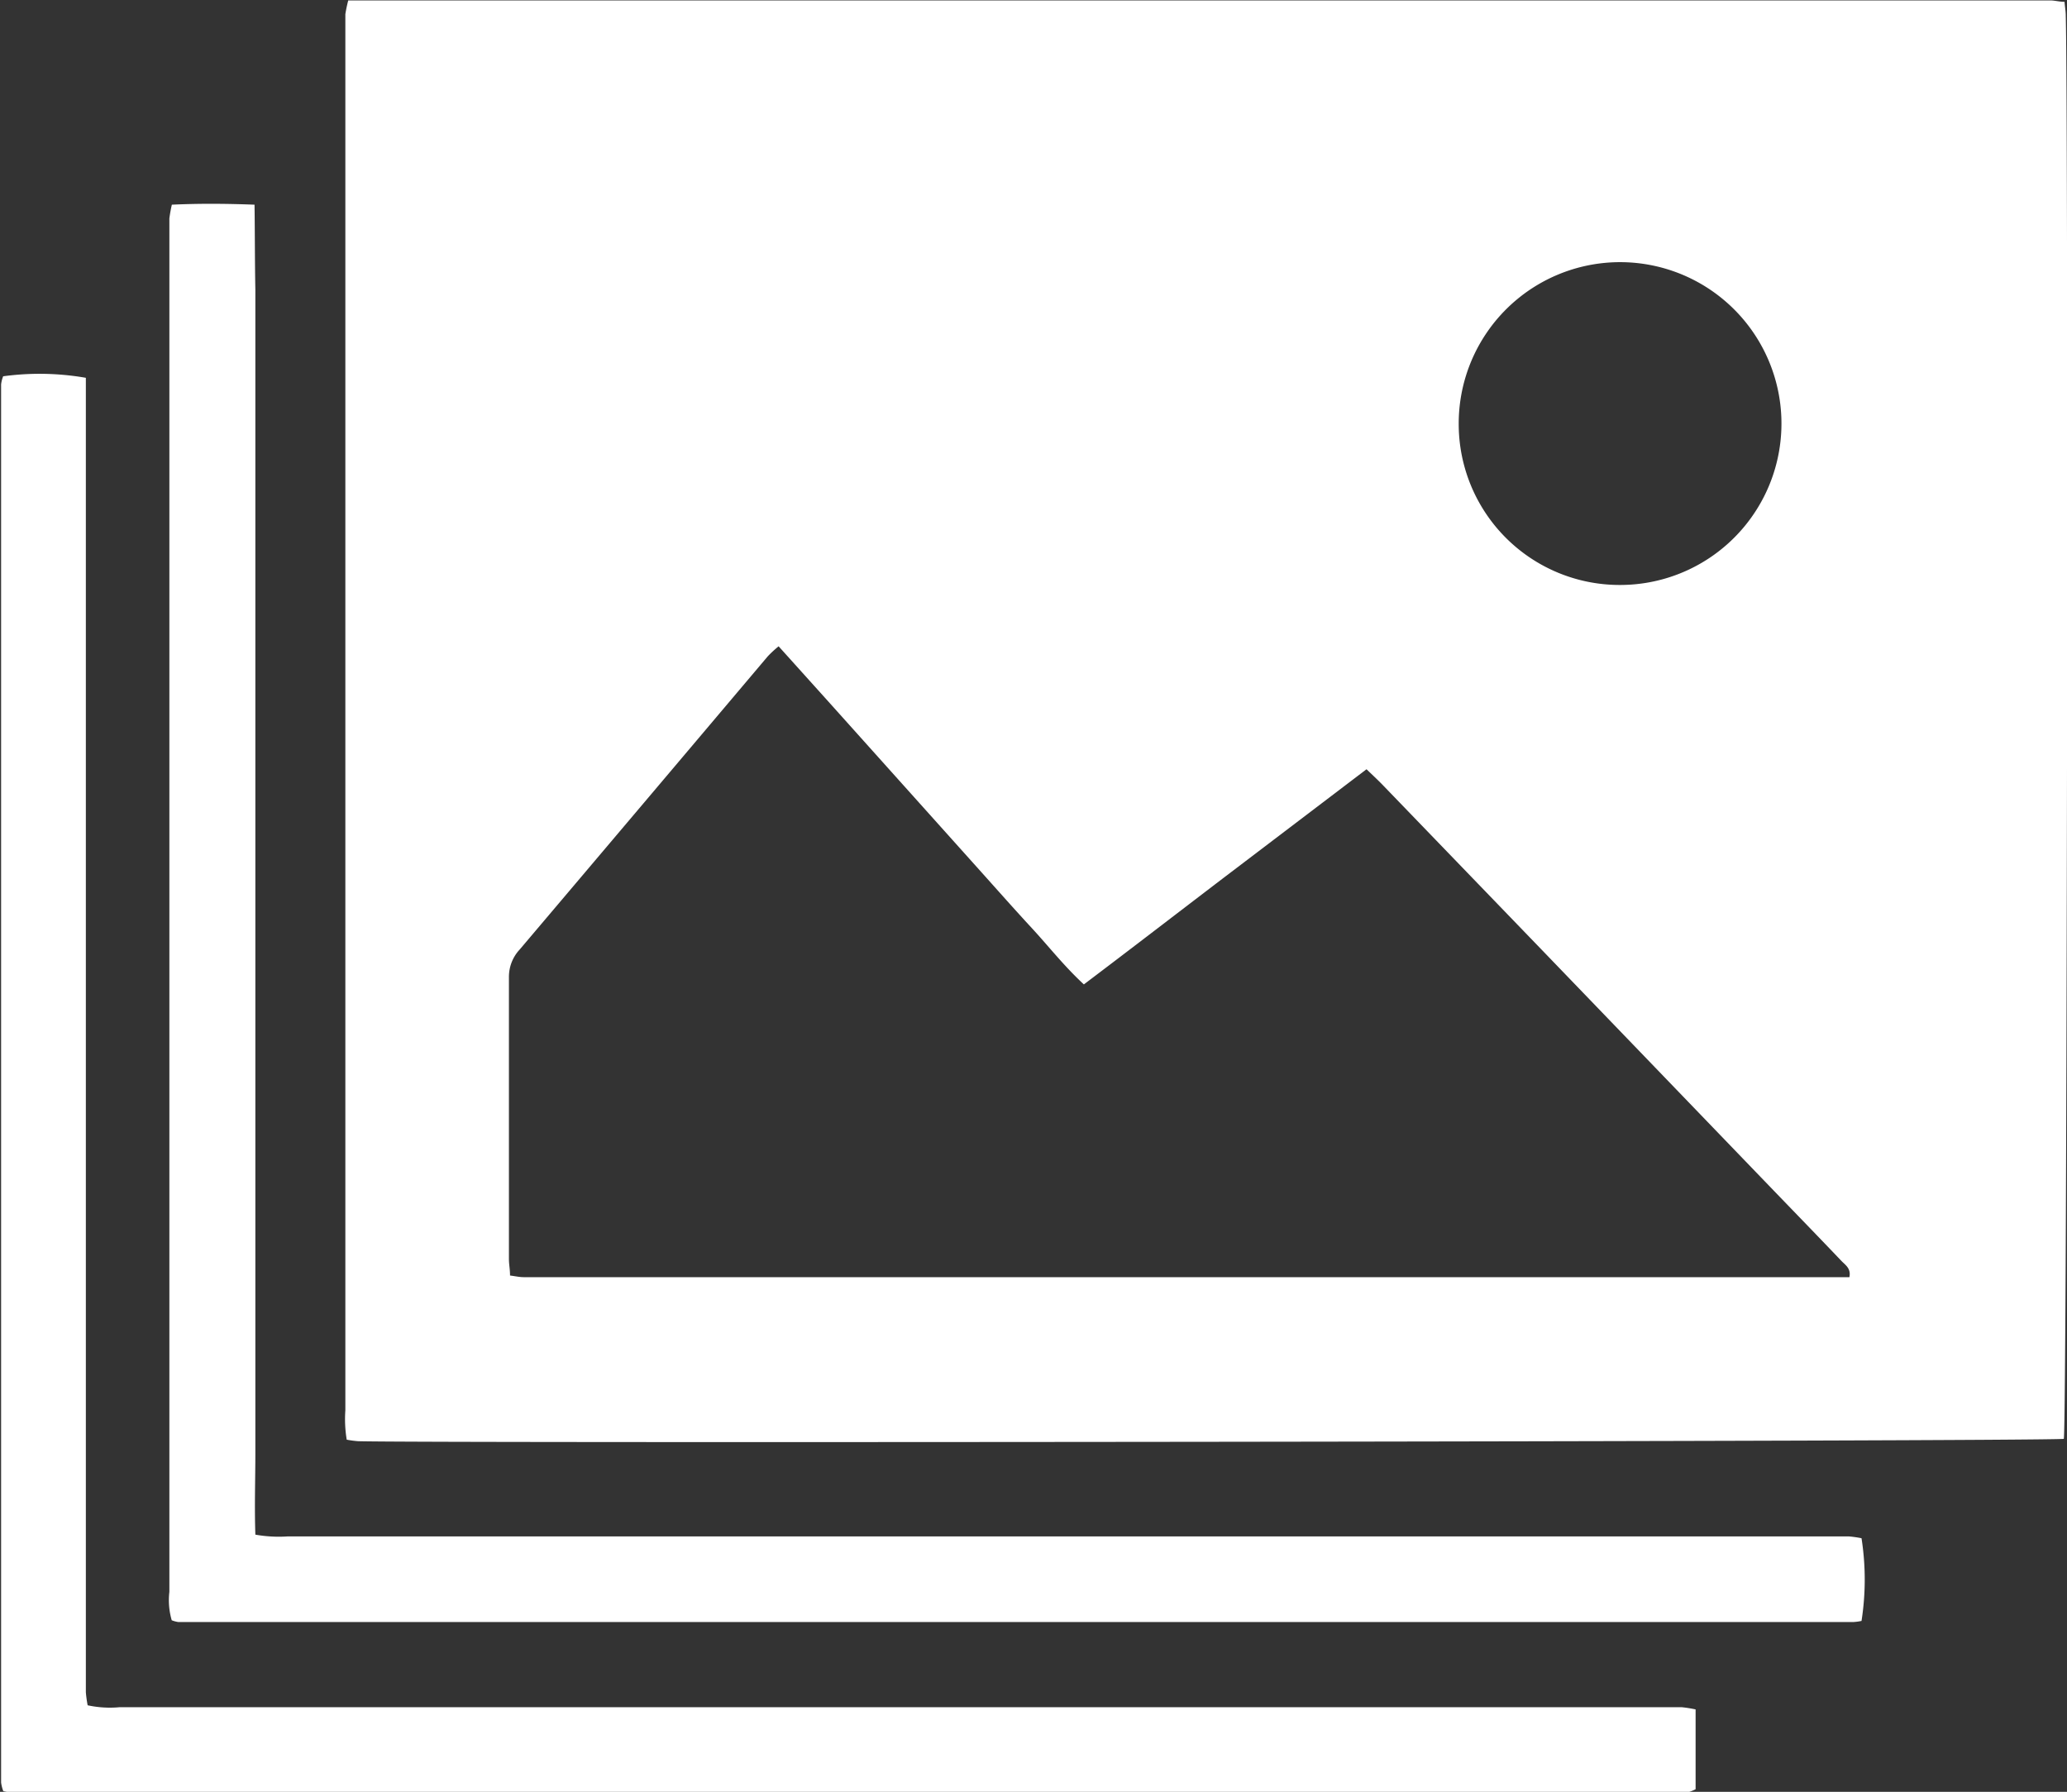
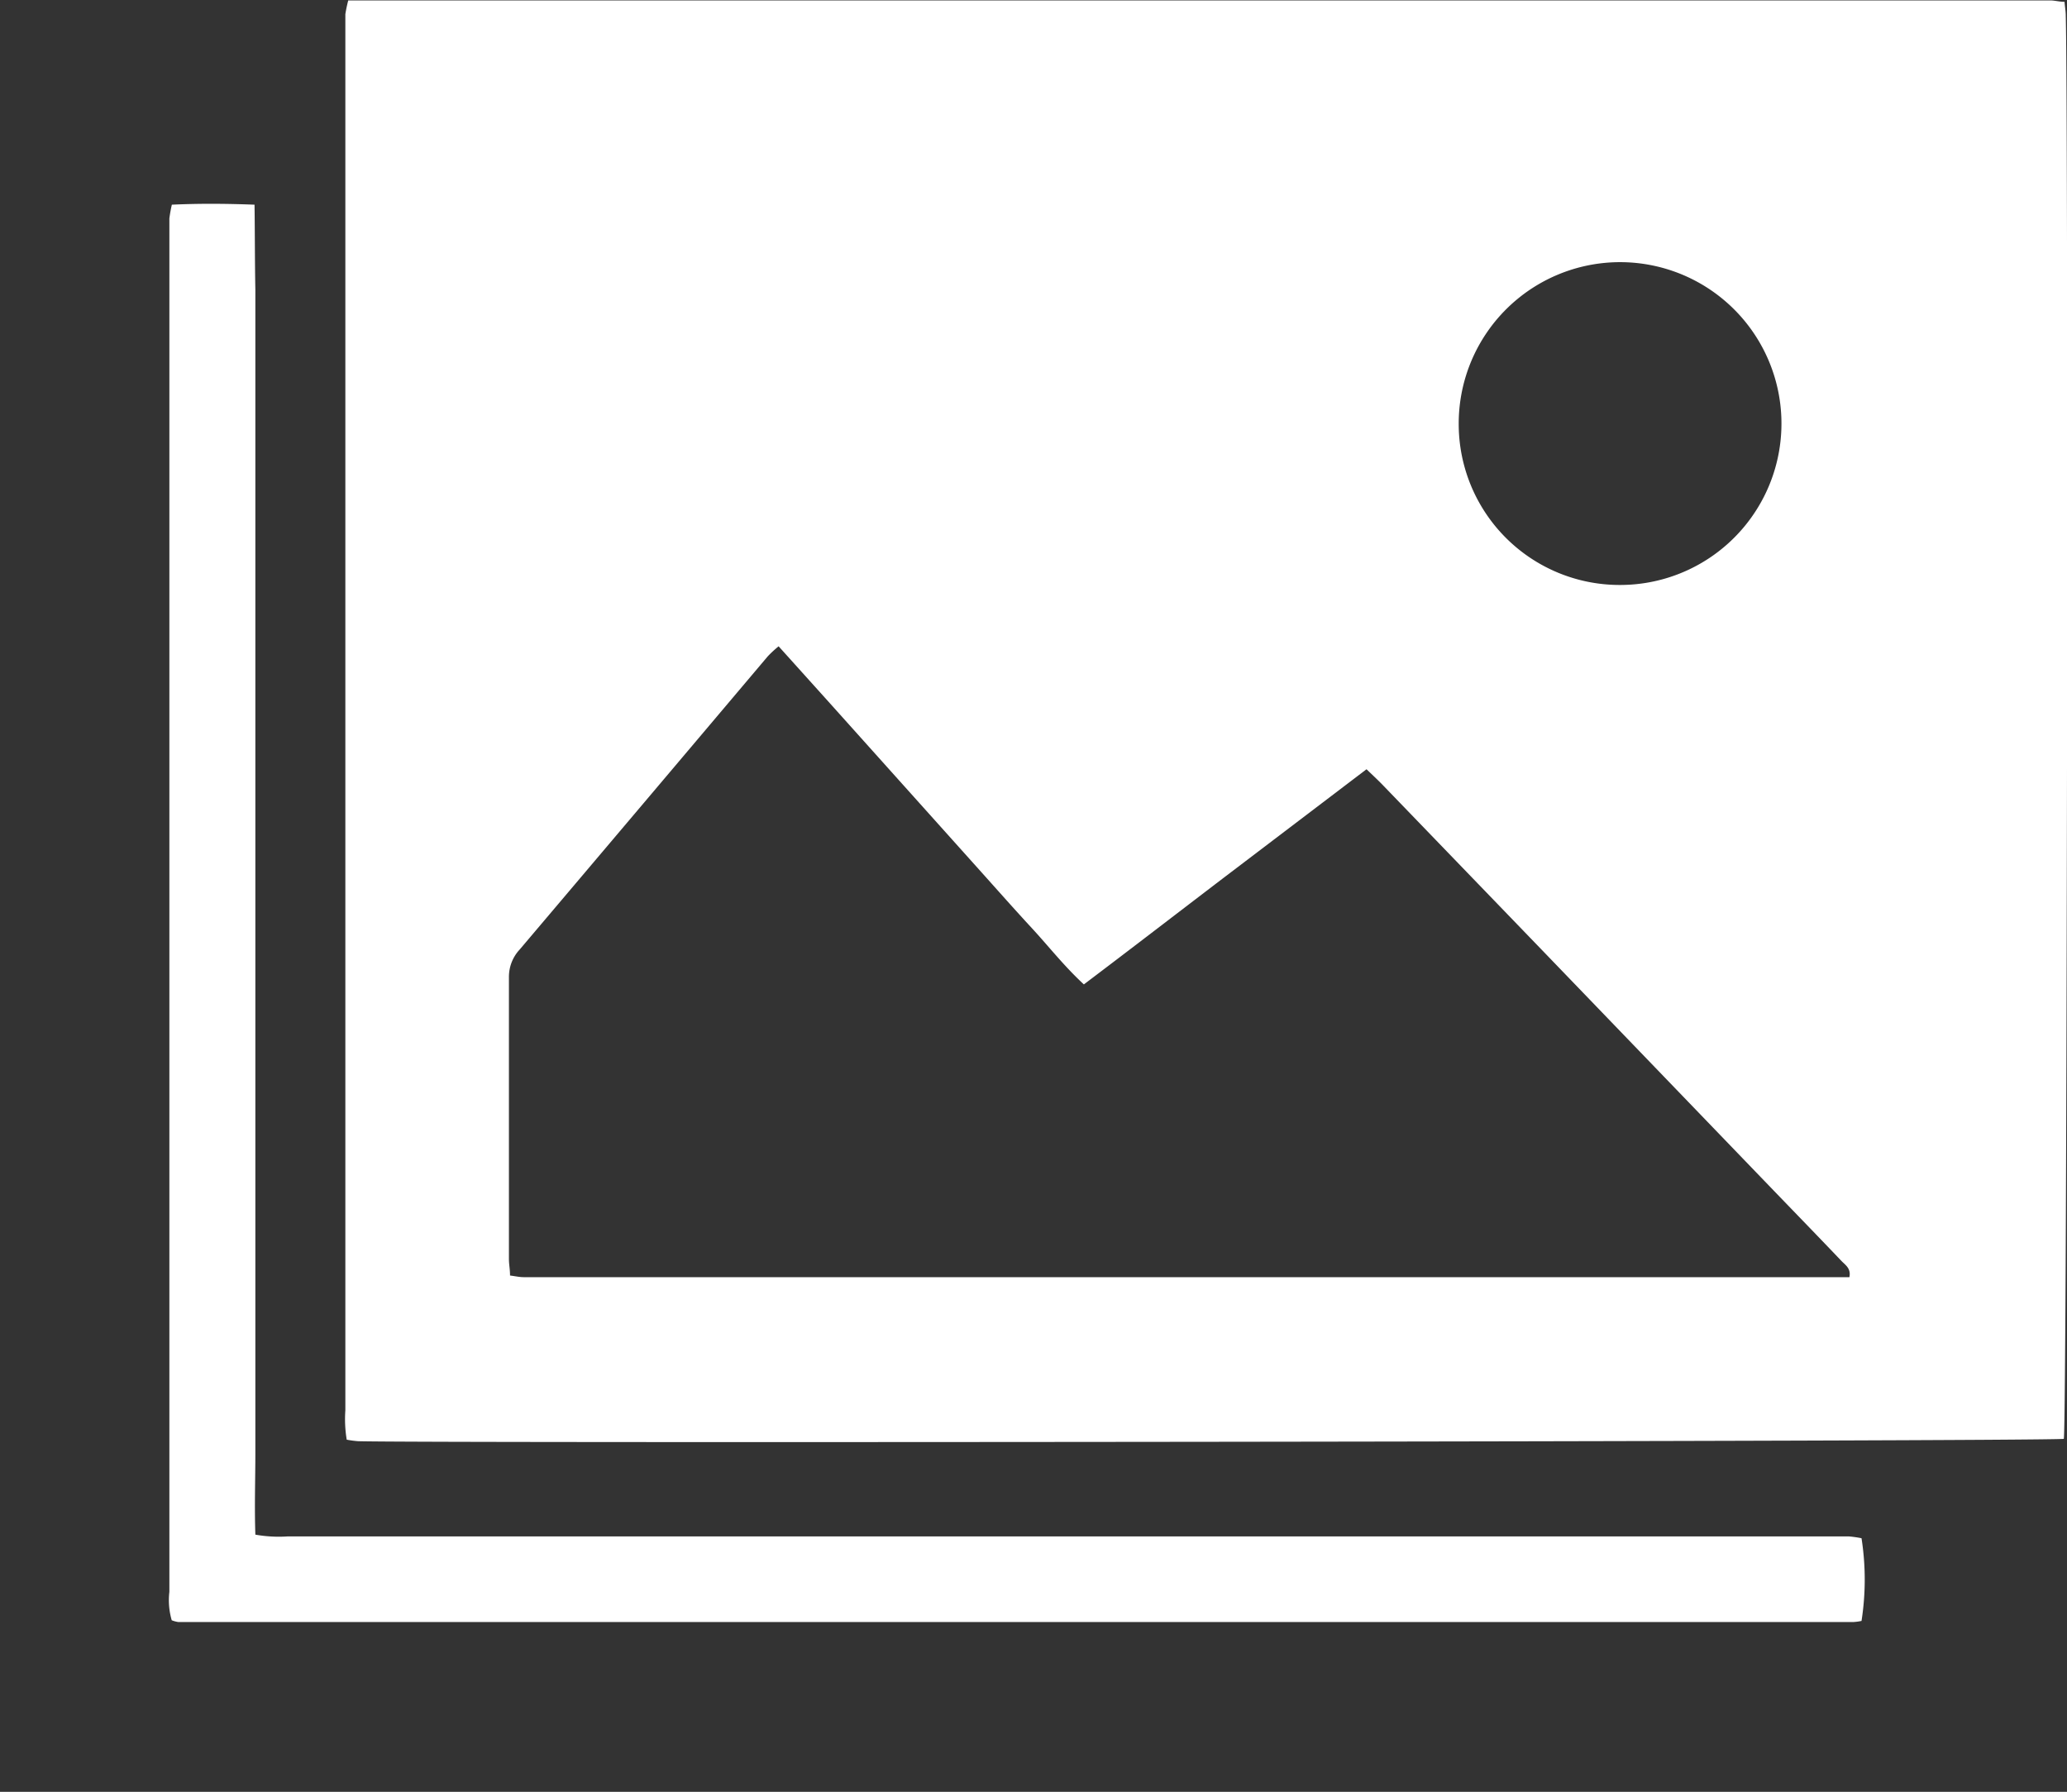
<svg xmlns="http://www.w3.org/2000/svg" viewBox="772 778 14.999 13">
  <rect x="772" y="778" width="14.999" height="13" fill="#333333" stroke="none" />
  <defs>
    <style>
      .cls-1 {
        fill: #fff;
      }
    </style>
  </defs>
  <g id="Group_443" data-name="Group 443" transform="translate(771.999 777.989)">
    <path id="Path_1065" data-name="Path 1065" class="cls-1" d="M12.47,10.45c.023-.168.034-9.575.014-10.326,0-.031-.006-.062-.009-.1-.038,0-.068-.009-.1-.01-.048,0-.1,0-.145,0H.251l-.23,0A1.022,1.022,0,0,0,0,.114C0,.157,0,.2,0,.243q0,5,0,10a.909.909,0,0,0,.01.213.762.762,0,0,0,.082.011C.567,10.482,12.32,10.469,12.47,10.45ZM7.41,5.592c.051.049.09.085.127.124L8.7,6.921l1.666,1.729c.164.17.329.34.492.511.027.028.069.053.056.116l-.206,0H1.44c-.048,0-.1,0-.145,0-.031,0-.061-.007-.1-.012,0-.045-.008-.082-.008-.118,0-.682,0-1.365,0-2.047a.29.29,0,0,1,.078-.2q.9-1.062,1.8-2.127A.8.8,0,0,1,3.144,4.7l.371.412.366.408.366.408.366.408c.122.136.243.273.367.407s.235.277.379.41c.343-.259.678-.517,1.015-.774Zm.669-2.507a1.171,1.171,0,1,1,1.166,1.17A1.168,1.168,0,0,1,8.079,3.085Z" transform="translate(2.507 0)" />
-     <path id="Path_1066" data-name="Path 1066" class="cls-1" d="M92.477,90.85c0-.2,0-.384,0-.579a.926.926,0,0,0-.1-.016c-.059,0-.118,0-.177,0H81.04a.764.764,0,0,1-.231-.014.9.9,0,0,1-.013-.094c0-.054,0-.108,0-.161q0-4.588,0-9.176c0-.069,0-.138,0-.2a1.956,1.956,0,0,0-.6-.011.232.232,0,0,0-.015.059q0,5.071,0,10.143a.27.27,0,0,0,.016.063.456.456,0,0,0,.066.01H92.415A.3.3,0,0,0,92.477,90.85Z" transform="translate(-80.172 -77.858)" />
    <path id="Path_1067" data-name="Path 1067" class="cls-1" d="M44.306,44.037c-.213-.008-.405-.009-.6,0a1.016,1.016,0,0,0-.018.1c0,.037,0,.075,0,.113q0,4.926,0,9.851a.523.523,0,0,0,.017.206.2.2,0,0,0,.048.013H55.908a.4.4,0,0,0,.059-.008,1.949,1.949,0,0,0,0-.6.813.813,0,0,0-.09-.013c-.065,0-.129,0-.194,0H44.544a.971.971,0,0,1-.232-.013c-.007-.206,0-.4,0-.6s0-.409,0-.613V45.268q0-.306,0-.613C44.308,44.456,44.309,44.258,44.306,44.037Z" transform="translate(-42.458 -42.541)" />
  </g>
</svg>